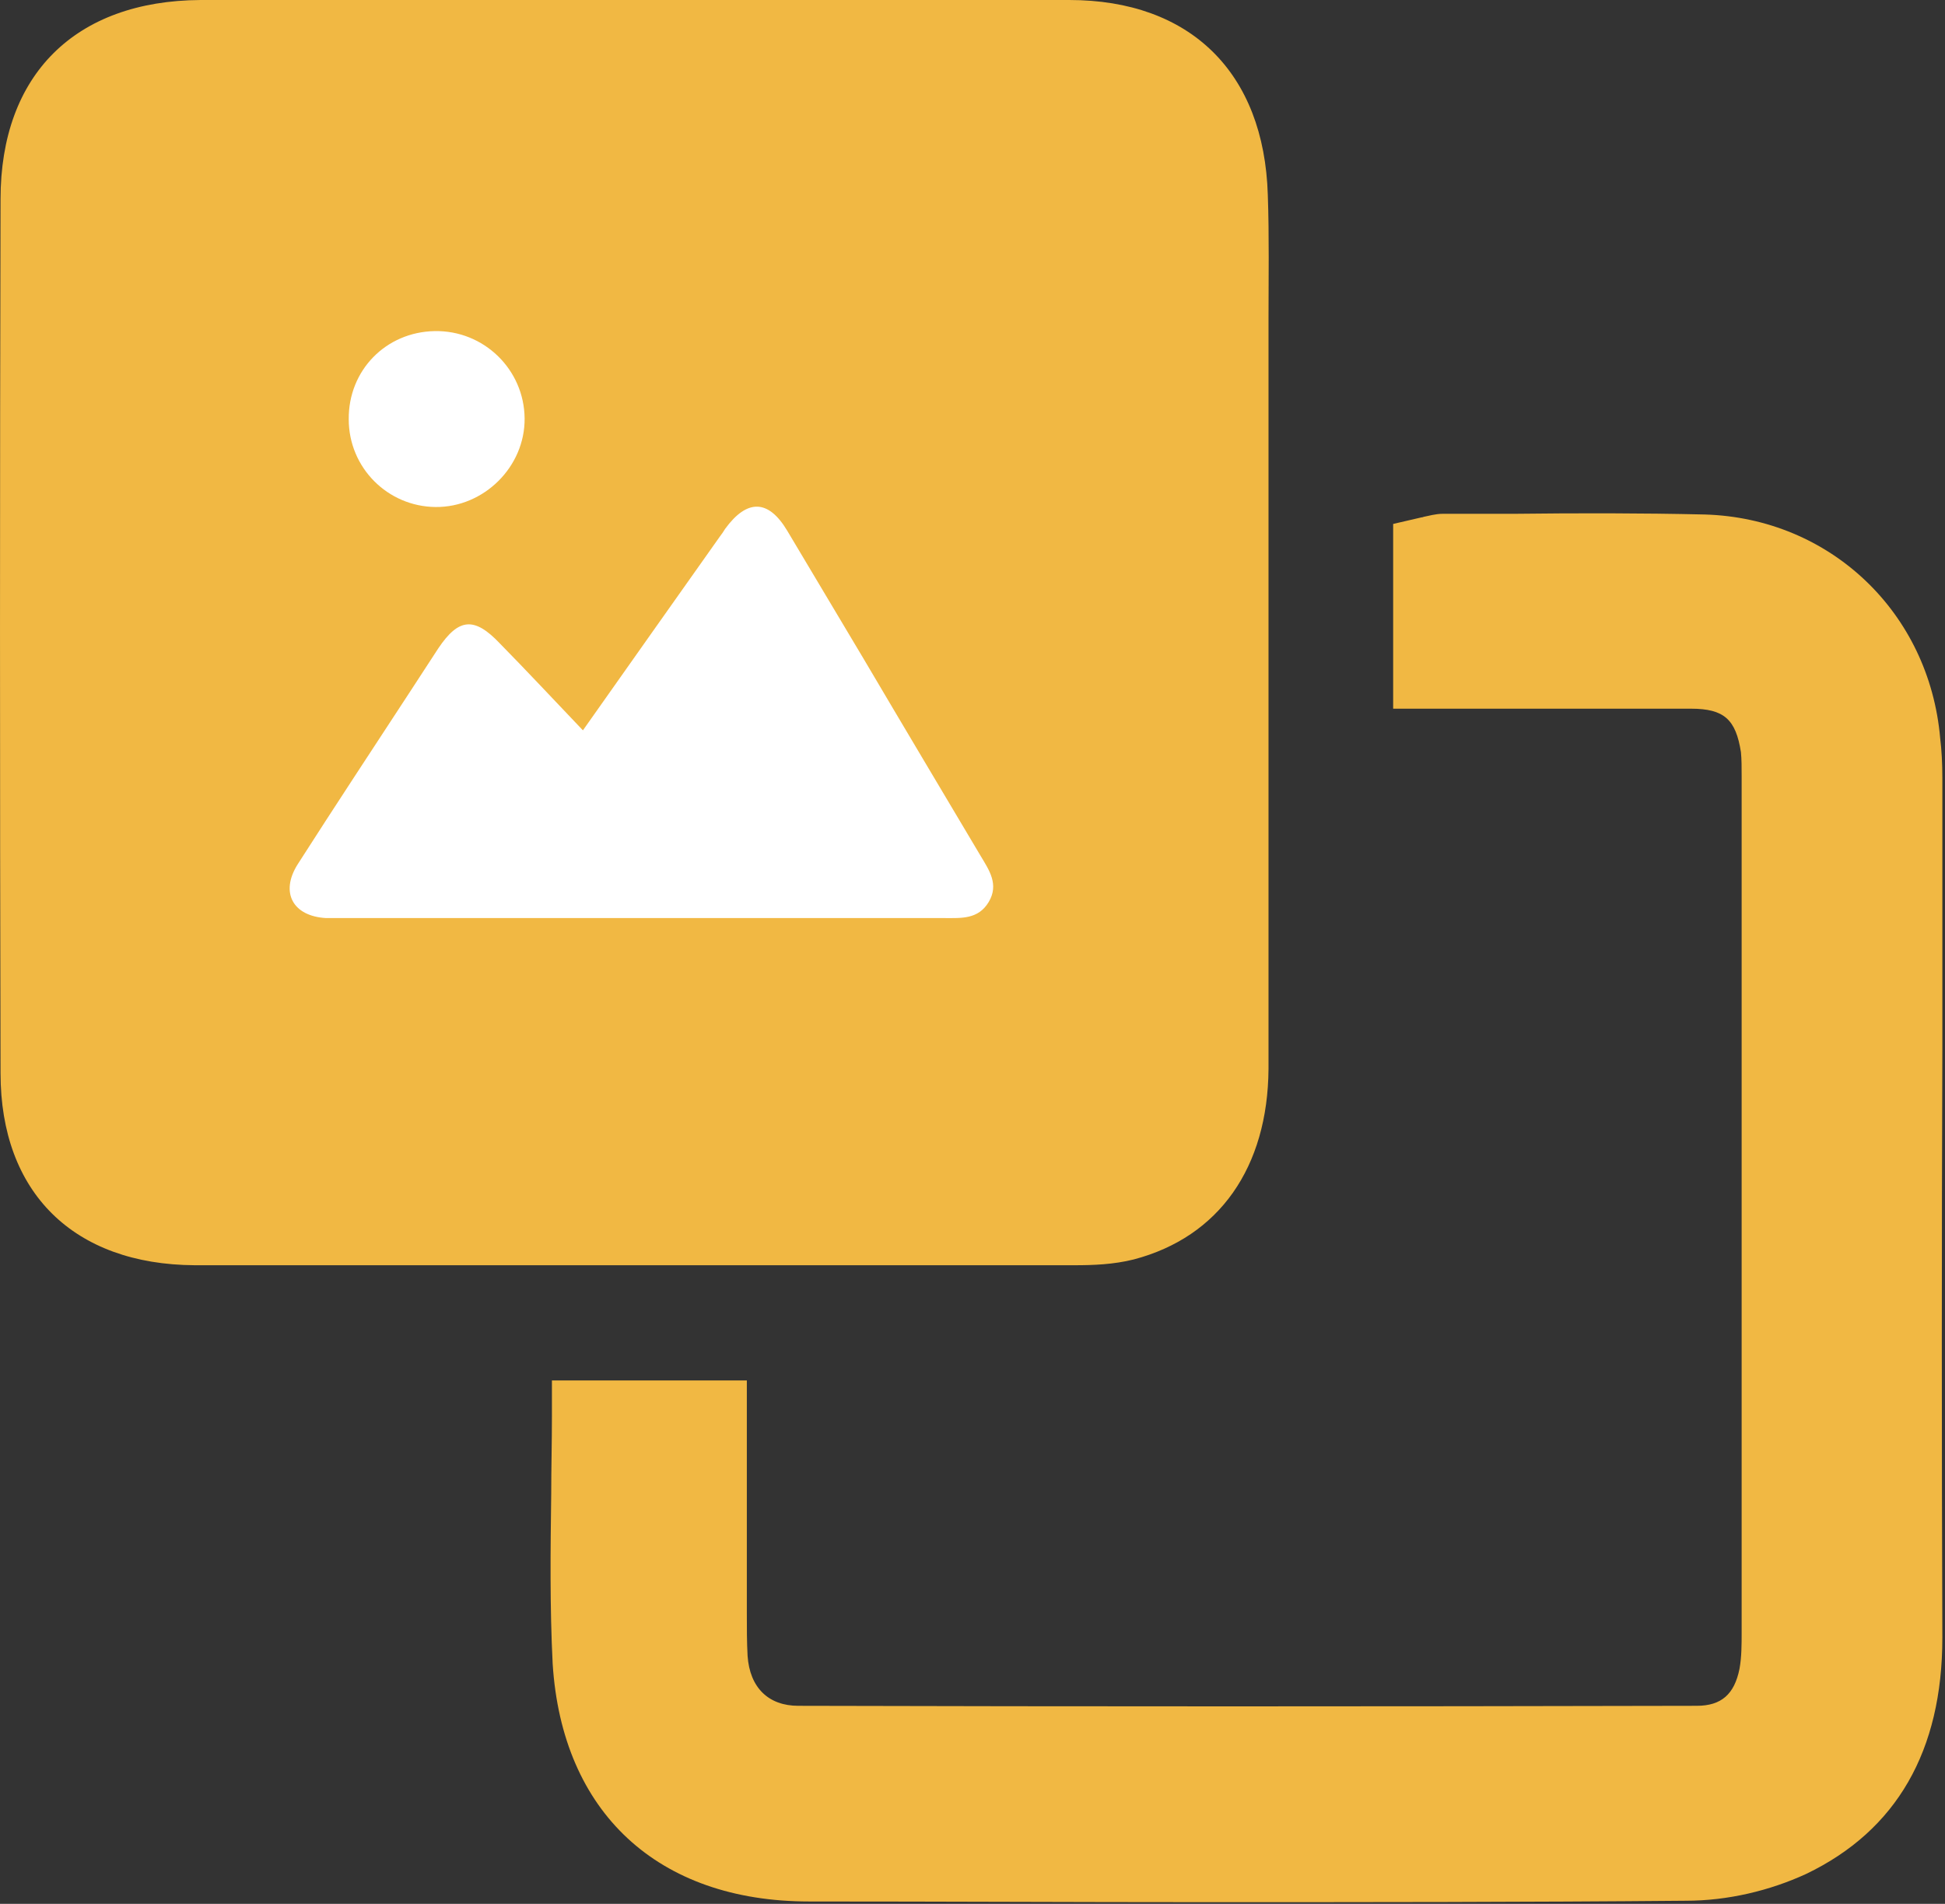
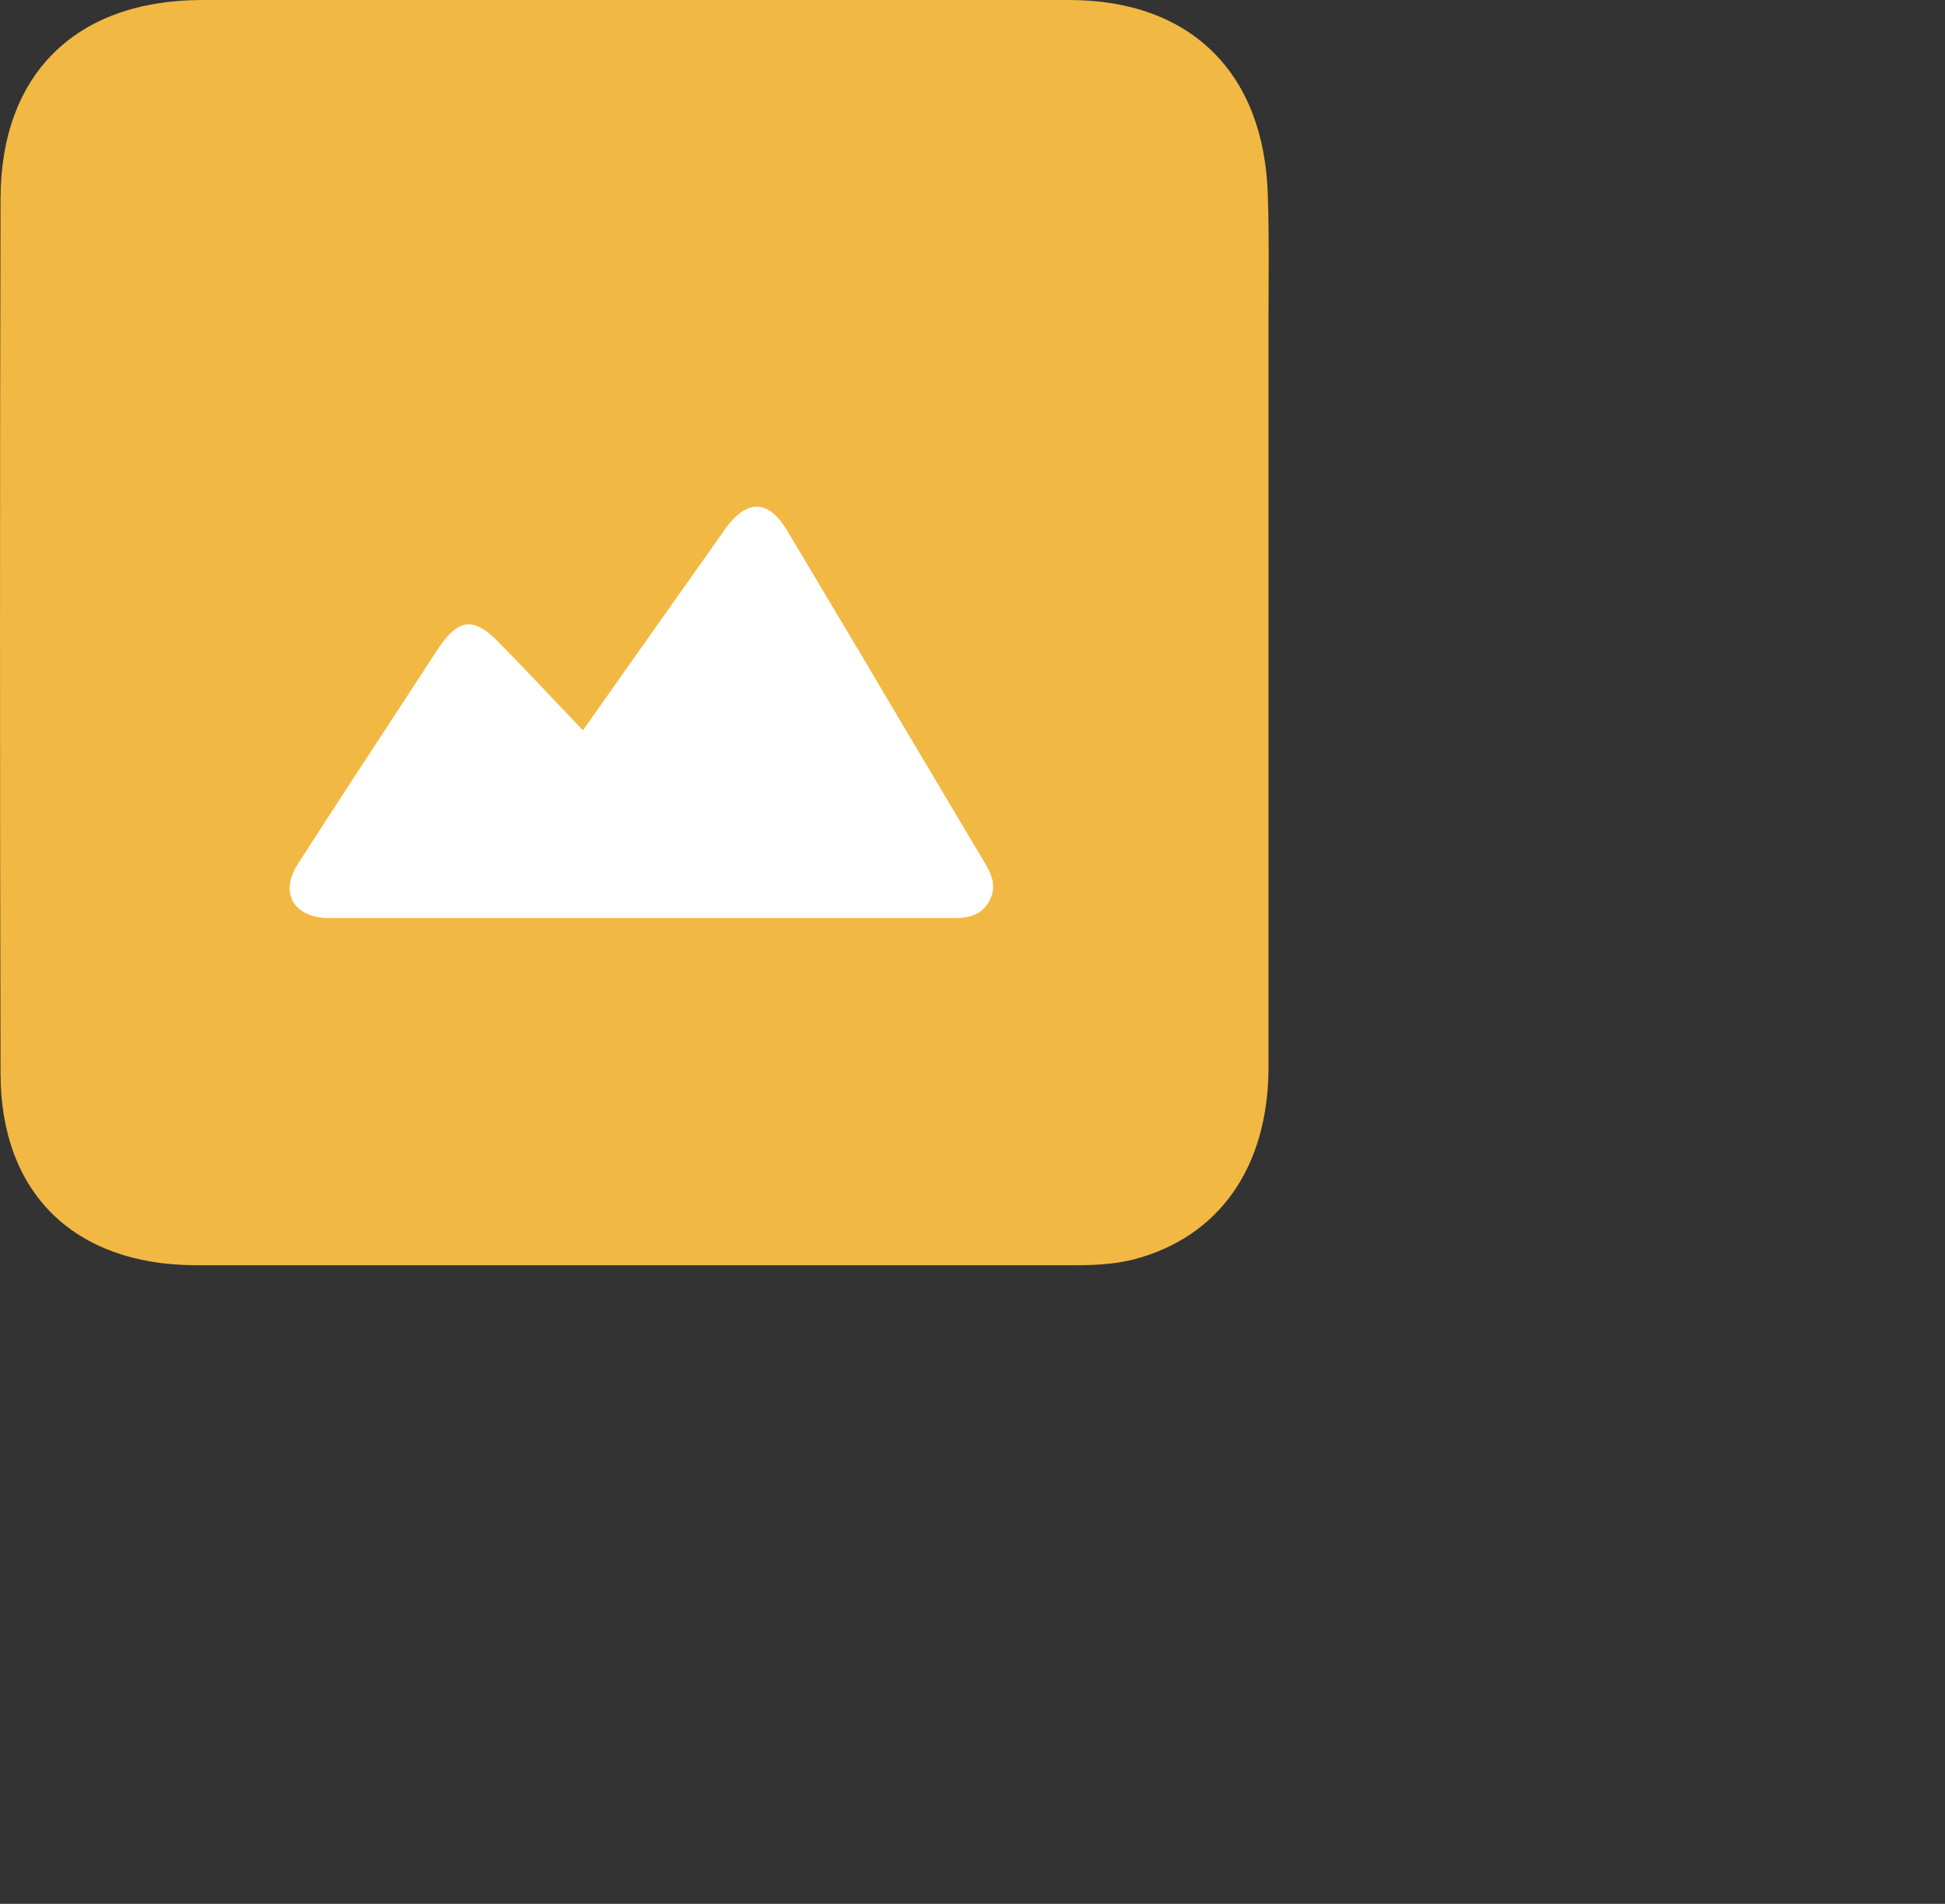
<svg xmlns="http://www.w3.org/2000/svg" width="47" height="46" viewBox="0 0 47 46" fill="none">
  <rect x="0" y="0" width="47" height="46" fill="#333333" stroke="none" />
  <path d="M17.802 30.57C20.516 30.57 23.23 30.57 25.961 30.57C26.416 30.57 26.906 30.553 27.397 30.43C29.463 29.887 30.636 28.206 30.653 25.825C30.653 21.728 30.653 17.579 30.653 13.569V8.999C30.653 8.562 30.653 8.142 30.653 7.704C30.653 6.723 30.671 5.708 30.636 4.71C30.548 1.751 28.762 0 25.838 0C19.168 0 12.007 0 4.846 0C1.817 0.018 0.013 1.803 0.013 4.815C-0.004 11.626 -0.004 18.717 0.013 25.93C0.013 28.819 1.782 30.553 4.705 30.57C6.124 30.57 7.542 30.57 8.96 30.57C10.011 30.57 11.061 30.57 12.094 30.57C13.18 30.57 14.283 30.57 15.368 30.57H17.802Z" fill="#F1B843" />
  <path d="M14.086 17.646C15.22 16.042 16.308 14.496 17.397 12.961C17.443 12.903 17.488 12.835 17.523 12.777C18.05 12.056 18.565 12.056 19.023 12.823C19.642 13.854 20.249 14.885 20.868 15.916C21.807 17.508 22.758 19.101 23.697 20.681C23.903 21.025 24.144 21.369 23.892 21.793C23.64 22.216 23.227 22.182 22.827 22.182C17.958 22.182 13.089 22.182 8.221 22.182C8.106 22.182 7.992 22.182 7.877 22.182C7.075 22.136 6.766 21.564 7.19 20.888C8.084 19.49 9 18.104 9.905 16.718C10.134 16.363 10.363 16.019 10.592 15.664C11.085 14.931 11.463 14.896 12.082 15.55C12.734 16.214 13.376 16.901 14.086 17.646Z" fill="white" />
-   <path d="M8.427 10.131C8.416 8.951 9.321 8.023 10.501 8C11.692 7.977 12.666 8.928 12.677 10.108C12.689 11.277 11.692 12.262 10.524 12.25C9.367 12.239 8.427 11.3 8.427 10.131Z" fill="white" />
-   <path d="M46.936 25.37C46.936 23.181 46.936 20.975 46.936 18.787C46.936 18.454 46.919 18.121 46.884 17.841C46.621 14.795 44.222 12.519 41.194 12.431C39.67 12.396 38.13 12.396 36.641 12.414C36.046 12.414 35.468 12.414 34.873 12.414C34.68 12.414 34.523 12.466 34.418 12.484C34.4 12.484 34.383 12.501 34.348 12.501L33.665 12.659V17.123H35.433C35.976 17.123 36.519 17.123 37.061 17.123C38.305 17.123 39.6 17.123 40.861 17.123C41.666 17.123 41.946 17.386 42.069 18.174C42.086 18.349 42.086 18.542 42.086 18.752V18.839C42.086 25.703 42.086 32.566 42.086 39.447C42.086 39.727 42.086 40.042 42.034 40.322C41.911 40.935 41.596 41.215 41.001 41.215C33.192 41.233 26.101 41.233 19.29 41.215C18.572 41.215 18.117 40.778 18.065 40.007C18.047 39.675 18.047 39.342 18.047 38.992C18.047 38.852 18.047 38.729 18.047 38.589C18.047 37.556 18.047 36.505 18.047 35.455V33.354H13.337V34.229C13.337 34.86 13.32 35.49 13.32 36.085C13.302 37.433 13.285 38.817 13.355 40.2C13.582 43.789 15.893 45.943 19.553 45.943C22.757 45.943 25.944 45.96 29.113 45.96C32.982 45.96 36.851 45.96 40.738 45.925C41.754 45.925 42.769 45.68 43.645 45.277C45.833 44.227 46.936 42.301 46.936 39.569C46.919 34.825 46.919 30.01 46.936 25.37Z" fill="#F1B843" />
</svg>